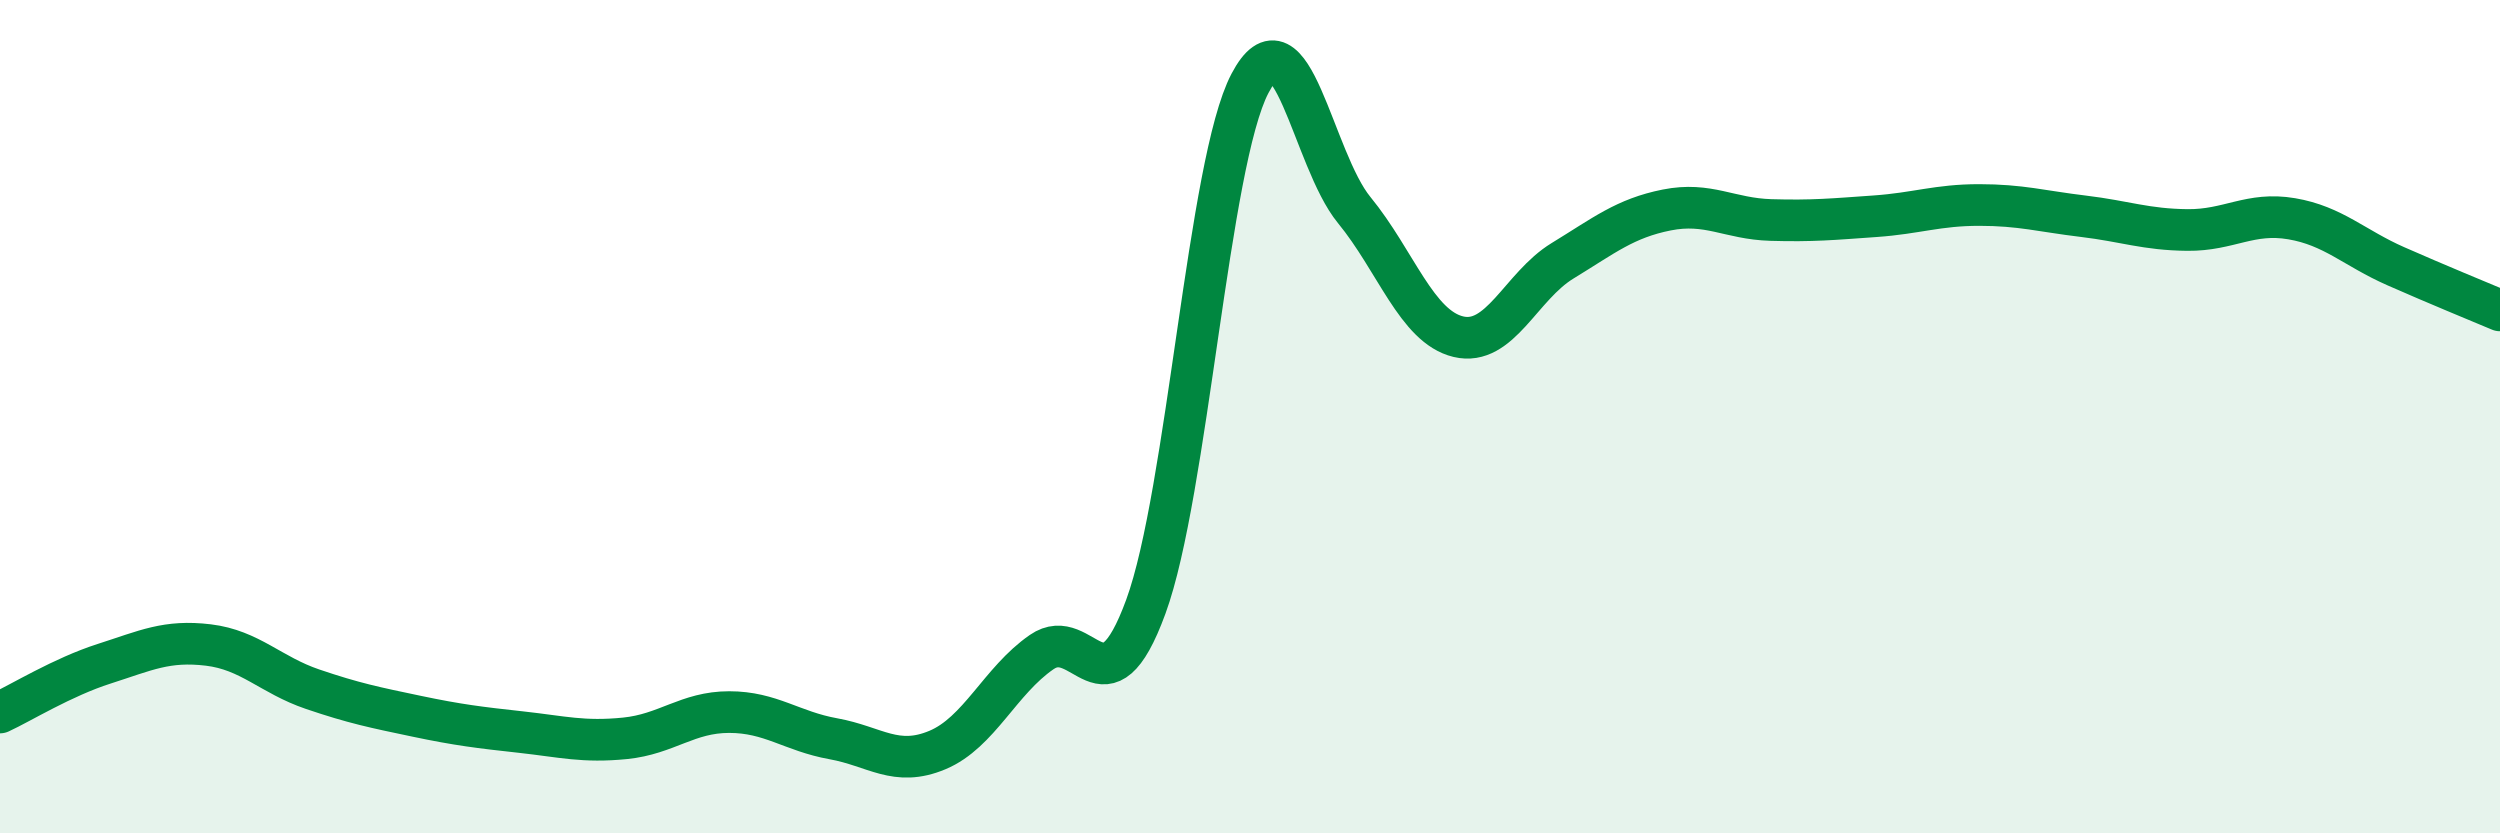
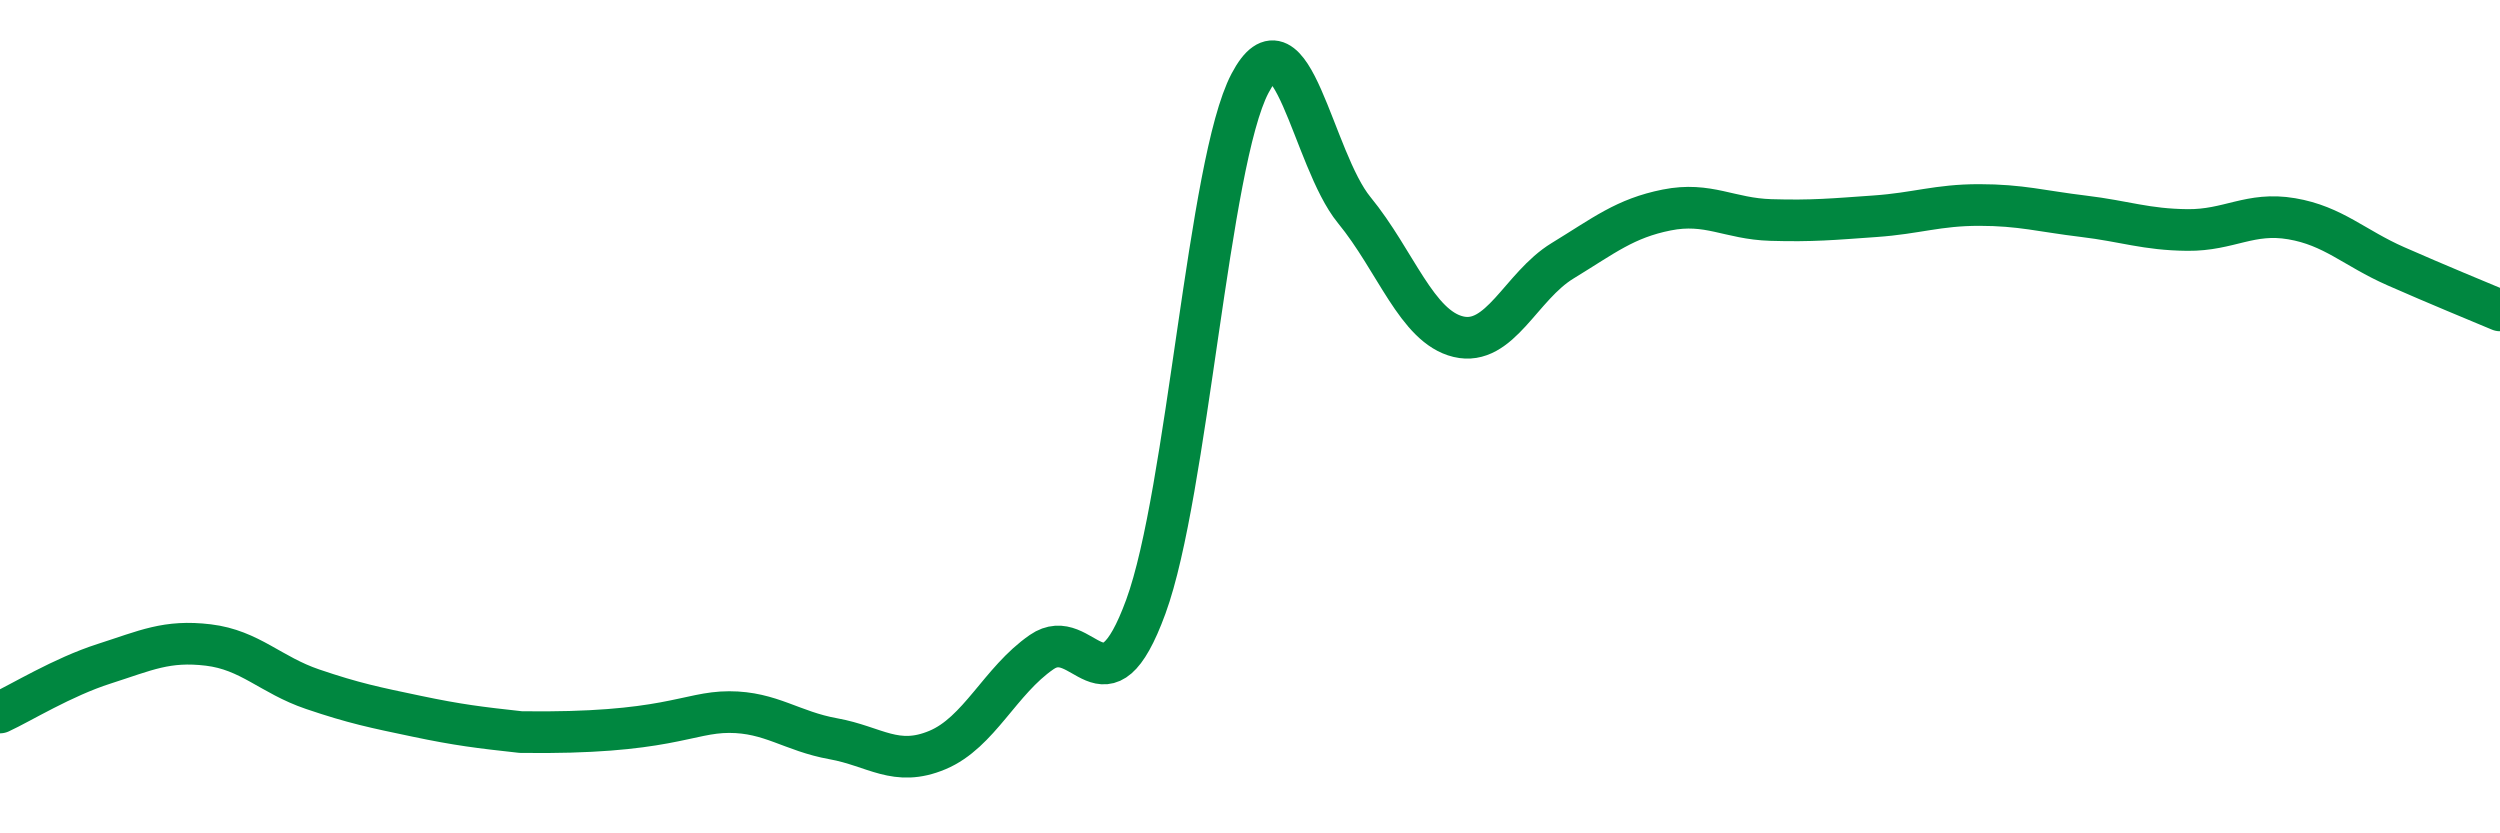
<svg xmlns="http://www.w3.org/2000/svg" width="60" height="20" viewBox="0 0 60 20">
-   <path d="M 0,17.1 C 0.5,16.87 1.5,16.25 2.5,15.93 C 3.5,15.61 4,15.36 5,15.48 C 6,15.6 6.5,16.2 7.5,16.54 C 8.5,16.88 9,16.98 10,17.19 C 11,17.4 11.5,17.46 12.5,17.57 C 13.5,17.68 14,17.82 15,17.72 C 16,17.62 16.5,17.09 17.5,17.09 C 18.5,17.09 19,17.55 20,17.73 C 21,17.91 21.5,18.42 22.5,18 C 23.5,17.58 24,16.34 25,15.65 C 26,14.96 26.5,17.29 27.5,14.56 C 28.5,11.83 29,3.9 30,2 C 31,0.1 31.5,3.82 32.5,5.04 C 33.5,6.26 34,7.84 35,8.08 C 36,8.32 36.5,6.87 37.5,6.26 C 38.5,5.65 39,5.24 40,5.04 C 41,4.84 41.5,5.25 42.5,5.28 C 43.5,5.31 44,5.26 45,5.19 C 46,5.12 46.5,4.92 47.5,4.92 C 48.5,4.92 49,5.07 50,5.19 C 51,5.31 51.5,5.51 52.5,5.52 C 53.5,5.53 54,5.08 55,5.25 C 56,5.42 56.5,5.95 57.5,6.39 C 58.5,6.83 59.5,7.24 60,7.45L60 20L0 20Z" fill="#008740" opacity="0.1" stroke-linecap="round" stroke-linejoin="round" />
-   <path d="M 0,17.1 C 0.5,16.87 1.5,16.25 2.5,15.93 C 3.5,15.61 4,15.36 5,15.48 C 6,15.6 6.5,16.2 7.5,16.54 C 8.5,16.88 9,16.98 10,17.19 C 11,17.4 11.5,17.46 12.5,17.57 C 13.5,17.68 14,17.82 15,17.72 C 16,17.62 16.5,17.09 17.5,17.09 C 18.5,17.09 19,17.55 20,17.73 C 21,17.91 21.5,18.42 22.5,18 C 23.5,17.58 24,16.34 25,15.65 C 26,14.96 26.5,17.29 27.5,14.56 C 28.5,11.83 29,3.9 30,2 C 31,0.1 31.5,3.82 32.5,5.04 C 33.5,6.26 34,7.84 35,8.08 C 36,8.32 36.5,6.87 37.5,6.26 C 38.5,5.65 39,5.24 40,5.04 C 41,4.84 41.5,5.25 42.5,5.28 C 43.5,5.31 44,5.26 45,5.19 C 46,5.12 46.5,4.92 47.5,4.92 C 48.5,4.92 49,5.07 50,5.19 C 51,5.31 51.5,5.51 52.5,5.52 C 53.5,5.53 54,5.08 55,5.25 C 56,5.42 56.5,5.95 57.5,6.39 C 58.5,6.83 59.5,7.24 60,7.45" stroke="#008740" stroke-width="1" fill="none" stroke-linecap="round" stroke-linejoin="round" />
+   <path d="M 0,17.1 C 0.5,16.87 1.5,16.25 2.5,15.93 C 3.5,15.61 4,15.36 5,15.48 C 6,15.6 6.5,16.2 7.5,16.54 C 8.5,16.88 9,16.98 10,17.19 C 11,17.4 11.5,17.46 12.5,17.57 C 16,17.62 16.5,17.09 17.5,17.09 C 18.5,17.09 19,17.55 20,17.73 C 21,17.91 21.5,18.42 22.5,18 C 23.5,17.58 24,16.34 25,15.65 C 26,14.96 26.5,17.29 27.5,14.56 C 28.5,11.83 29,3.9 30,2 C 31,0.1 31.5,3.82 32.5,5.04 C 33.5,6.26 34,7.84 35,8.08 C 36,8.32 36.5,6.87 37.5,6.26 C 38.5,5.65 39,5.24 40,5.04 C 41,4.84 41.5,5.25 42.5,5.28 C 43.5,5.31 44,5.26 45,5.19 C 46,5.12 46.5,4.92 47.5,4.92 C 48.5,4.92 49,5.07 50,5.19 C 51,5.31 51.5,5.51 52.5,5.52 C 53.5,5.53 54,5.08 55,5.25 C 56,5.42 56.5,5.95 57.5,6.39 C 58.5,6.83 59.5,7.24 60,7.45" stroke="#008740" stroke-width="1" fill="none" stroke-linecap="round" stroke-linejoin="round" />
</svg>